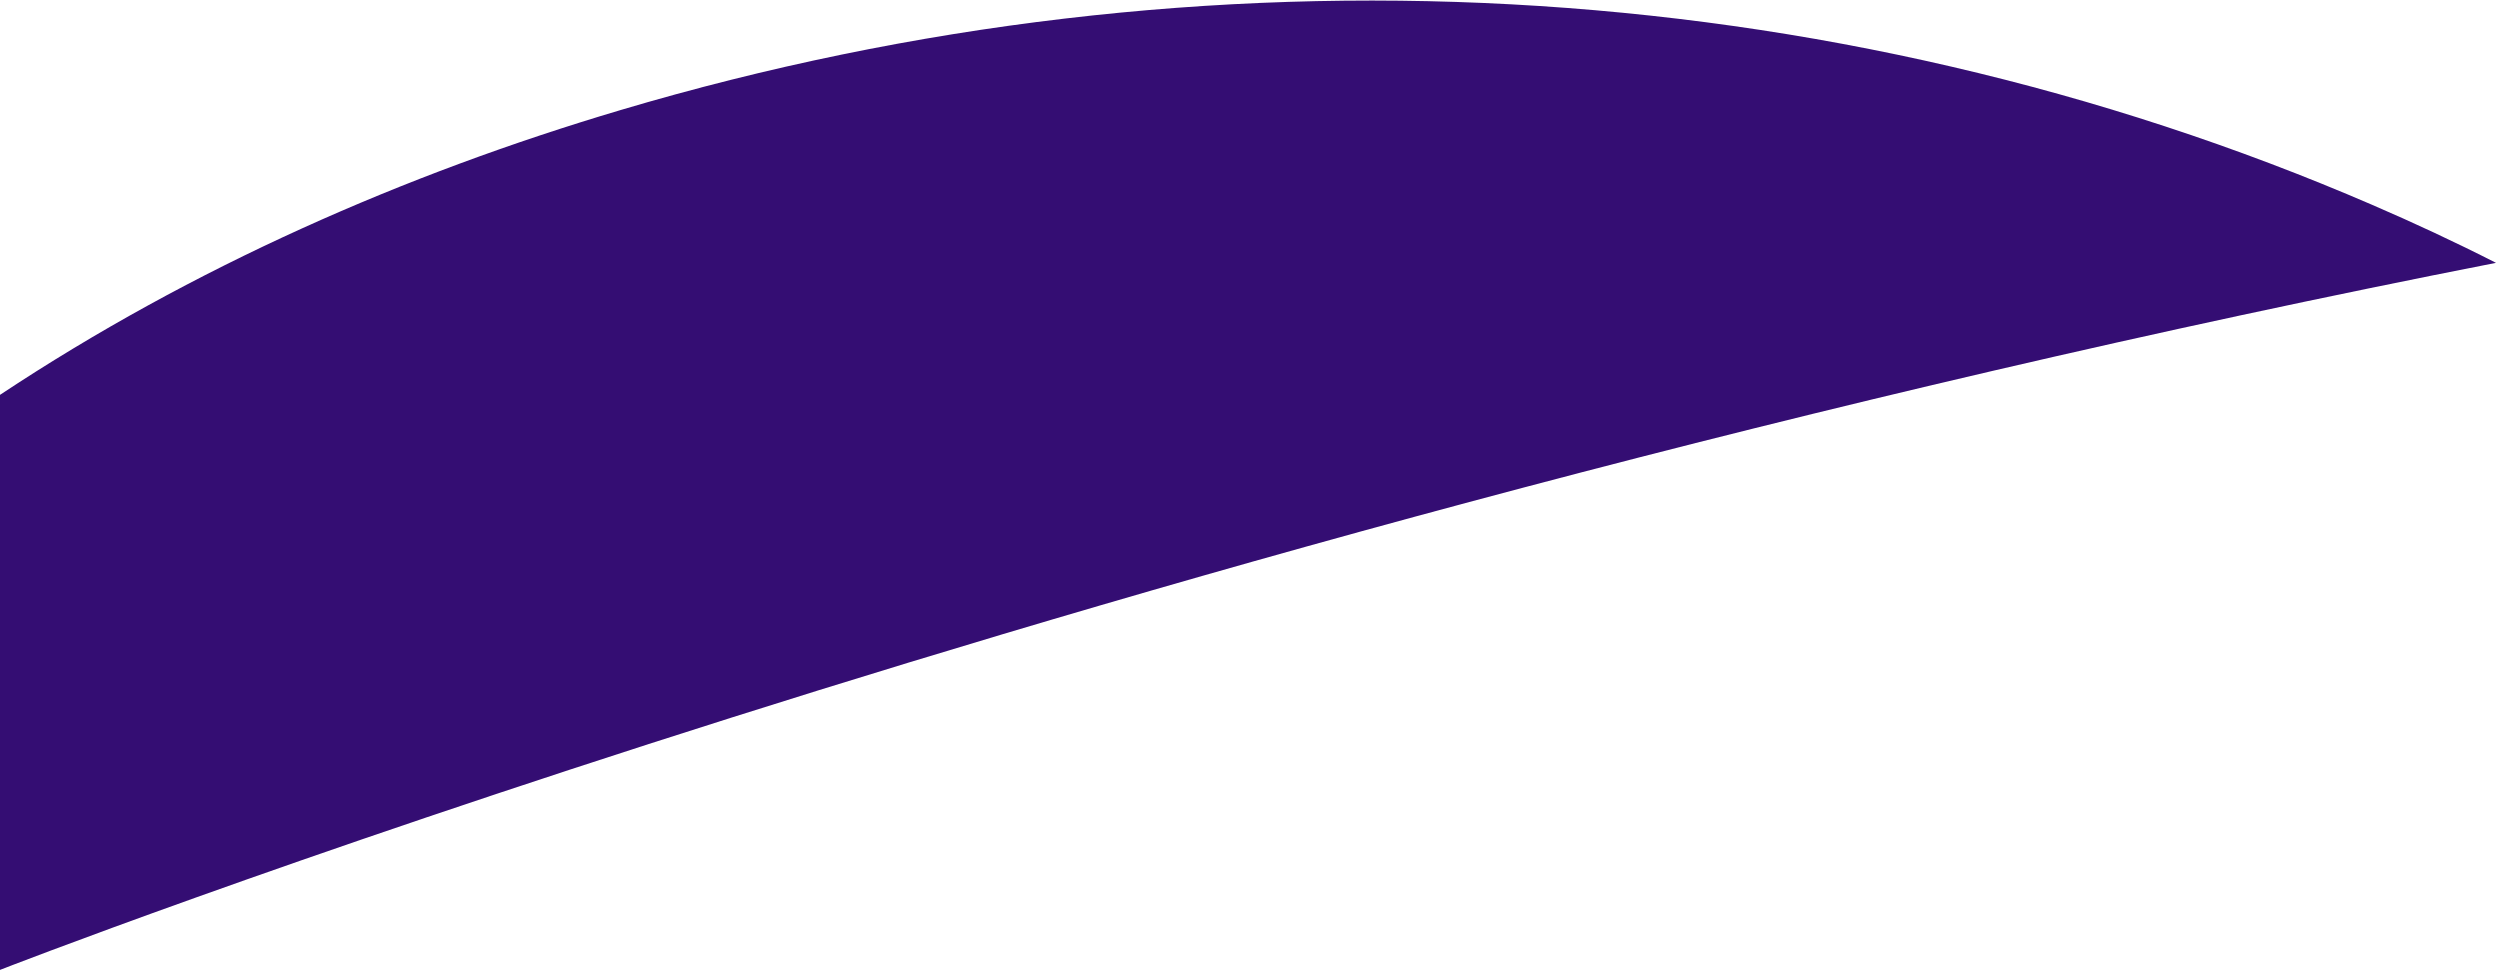
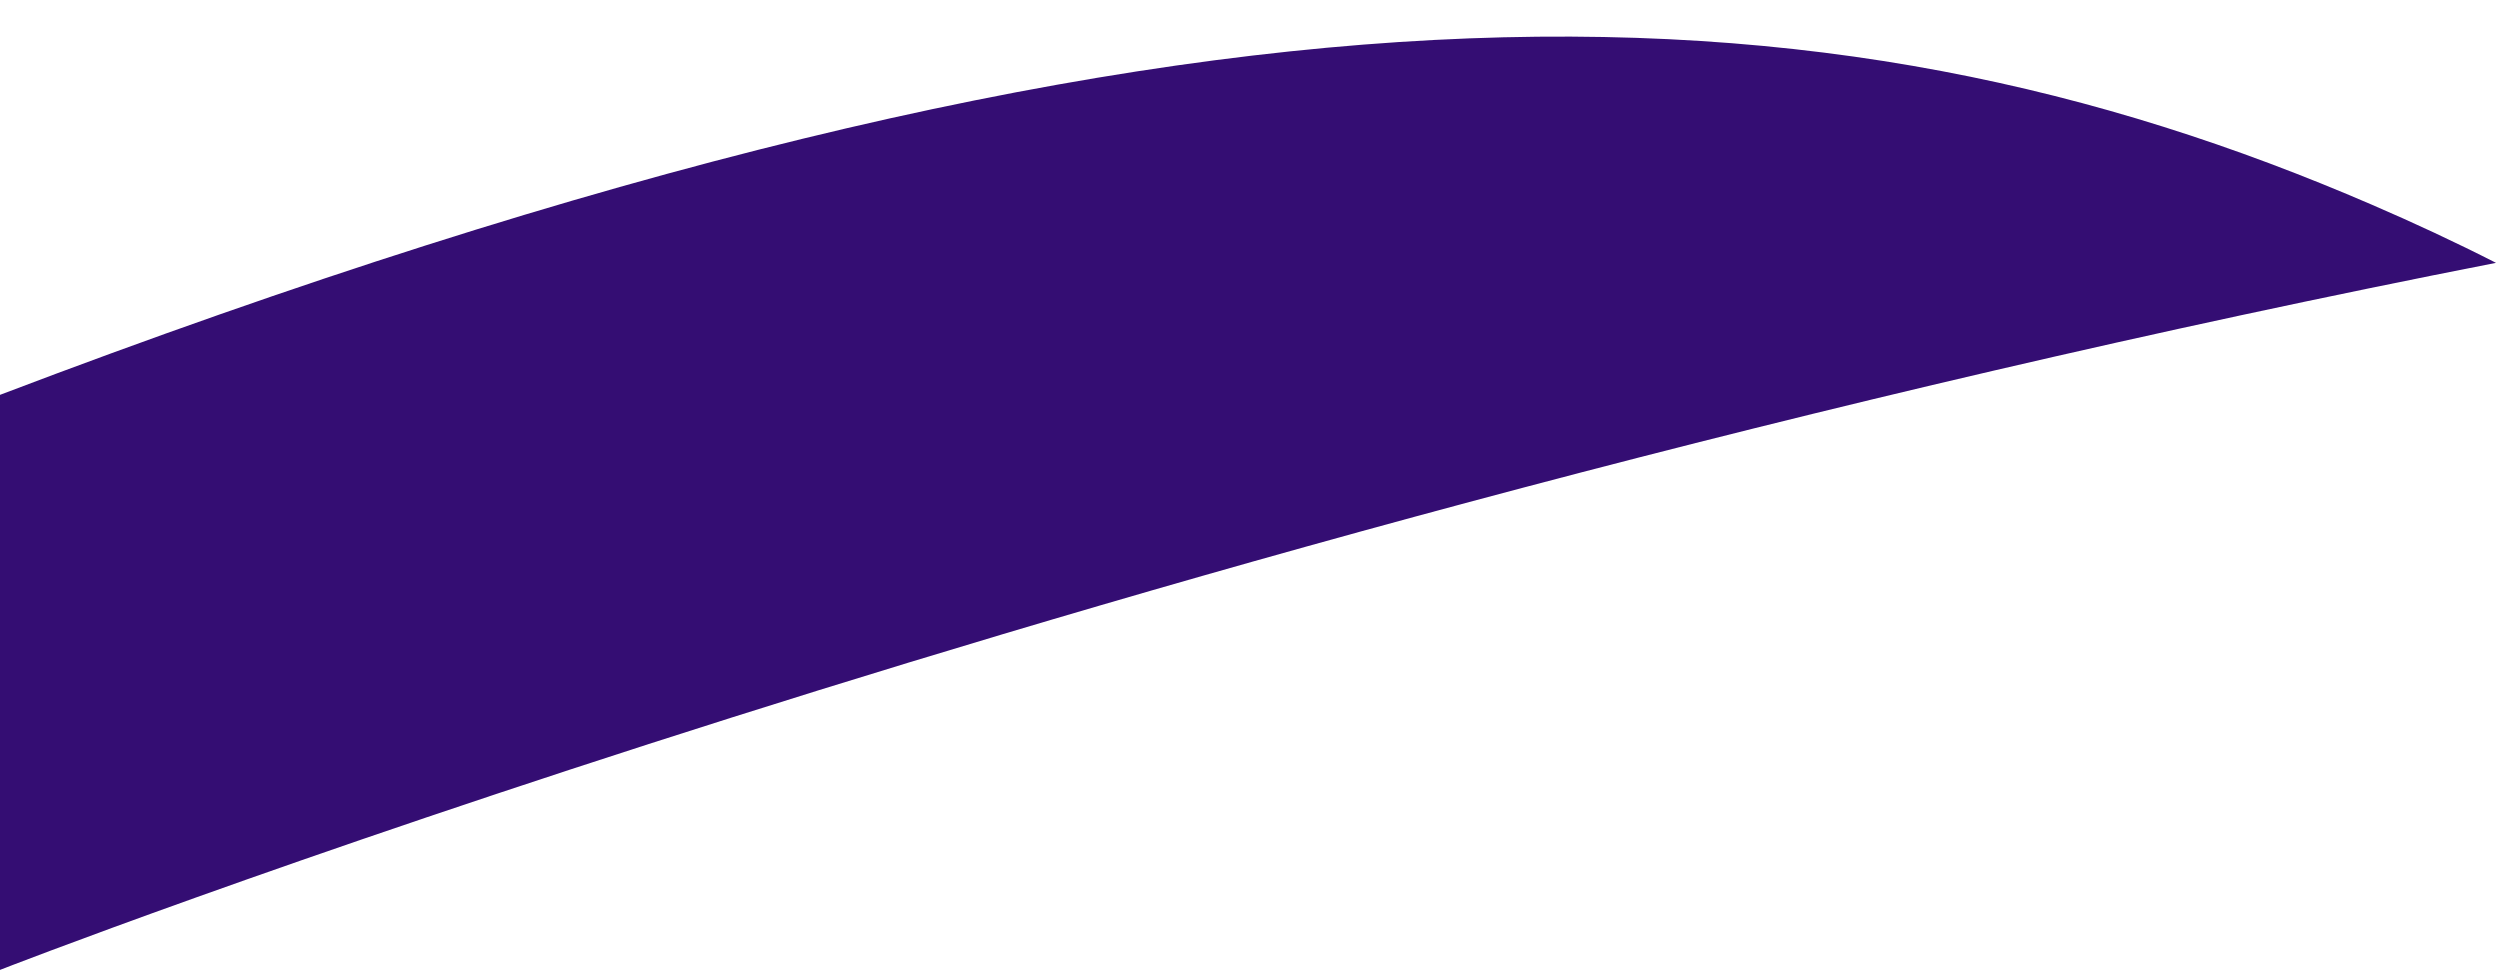
<svg xmlns="http://www.w3.org/2000/svg" width="299" height="116" viewBox="0 0 299 116" fill="none">
-   <path d="M298.521 31.436C133.771 63.727 2.33356e-06 116 2.33356e-06 116L-0 47.225C23.076 31.932 48.434 20.821 74.227 13.161C144.121 -7.601 218.702 -3.564 283.715 24.5C288.706 26.653 293.655 28.956 298.521 31.436Z" fill="#340D73" />
+   <path d="M298.521 31.436C133.771 63.727 2.33356e-06 116 2.33356e-06 116L-0 47.225C144.121 -7.601 218.702 -3.564 283.715 24.5C288.706 26.653 293.655 28.956 298.521 31.436Z" fill="#340D73" />
</svg>